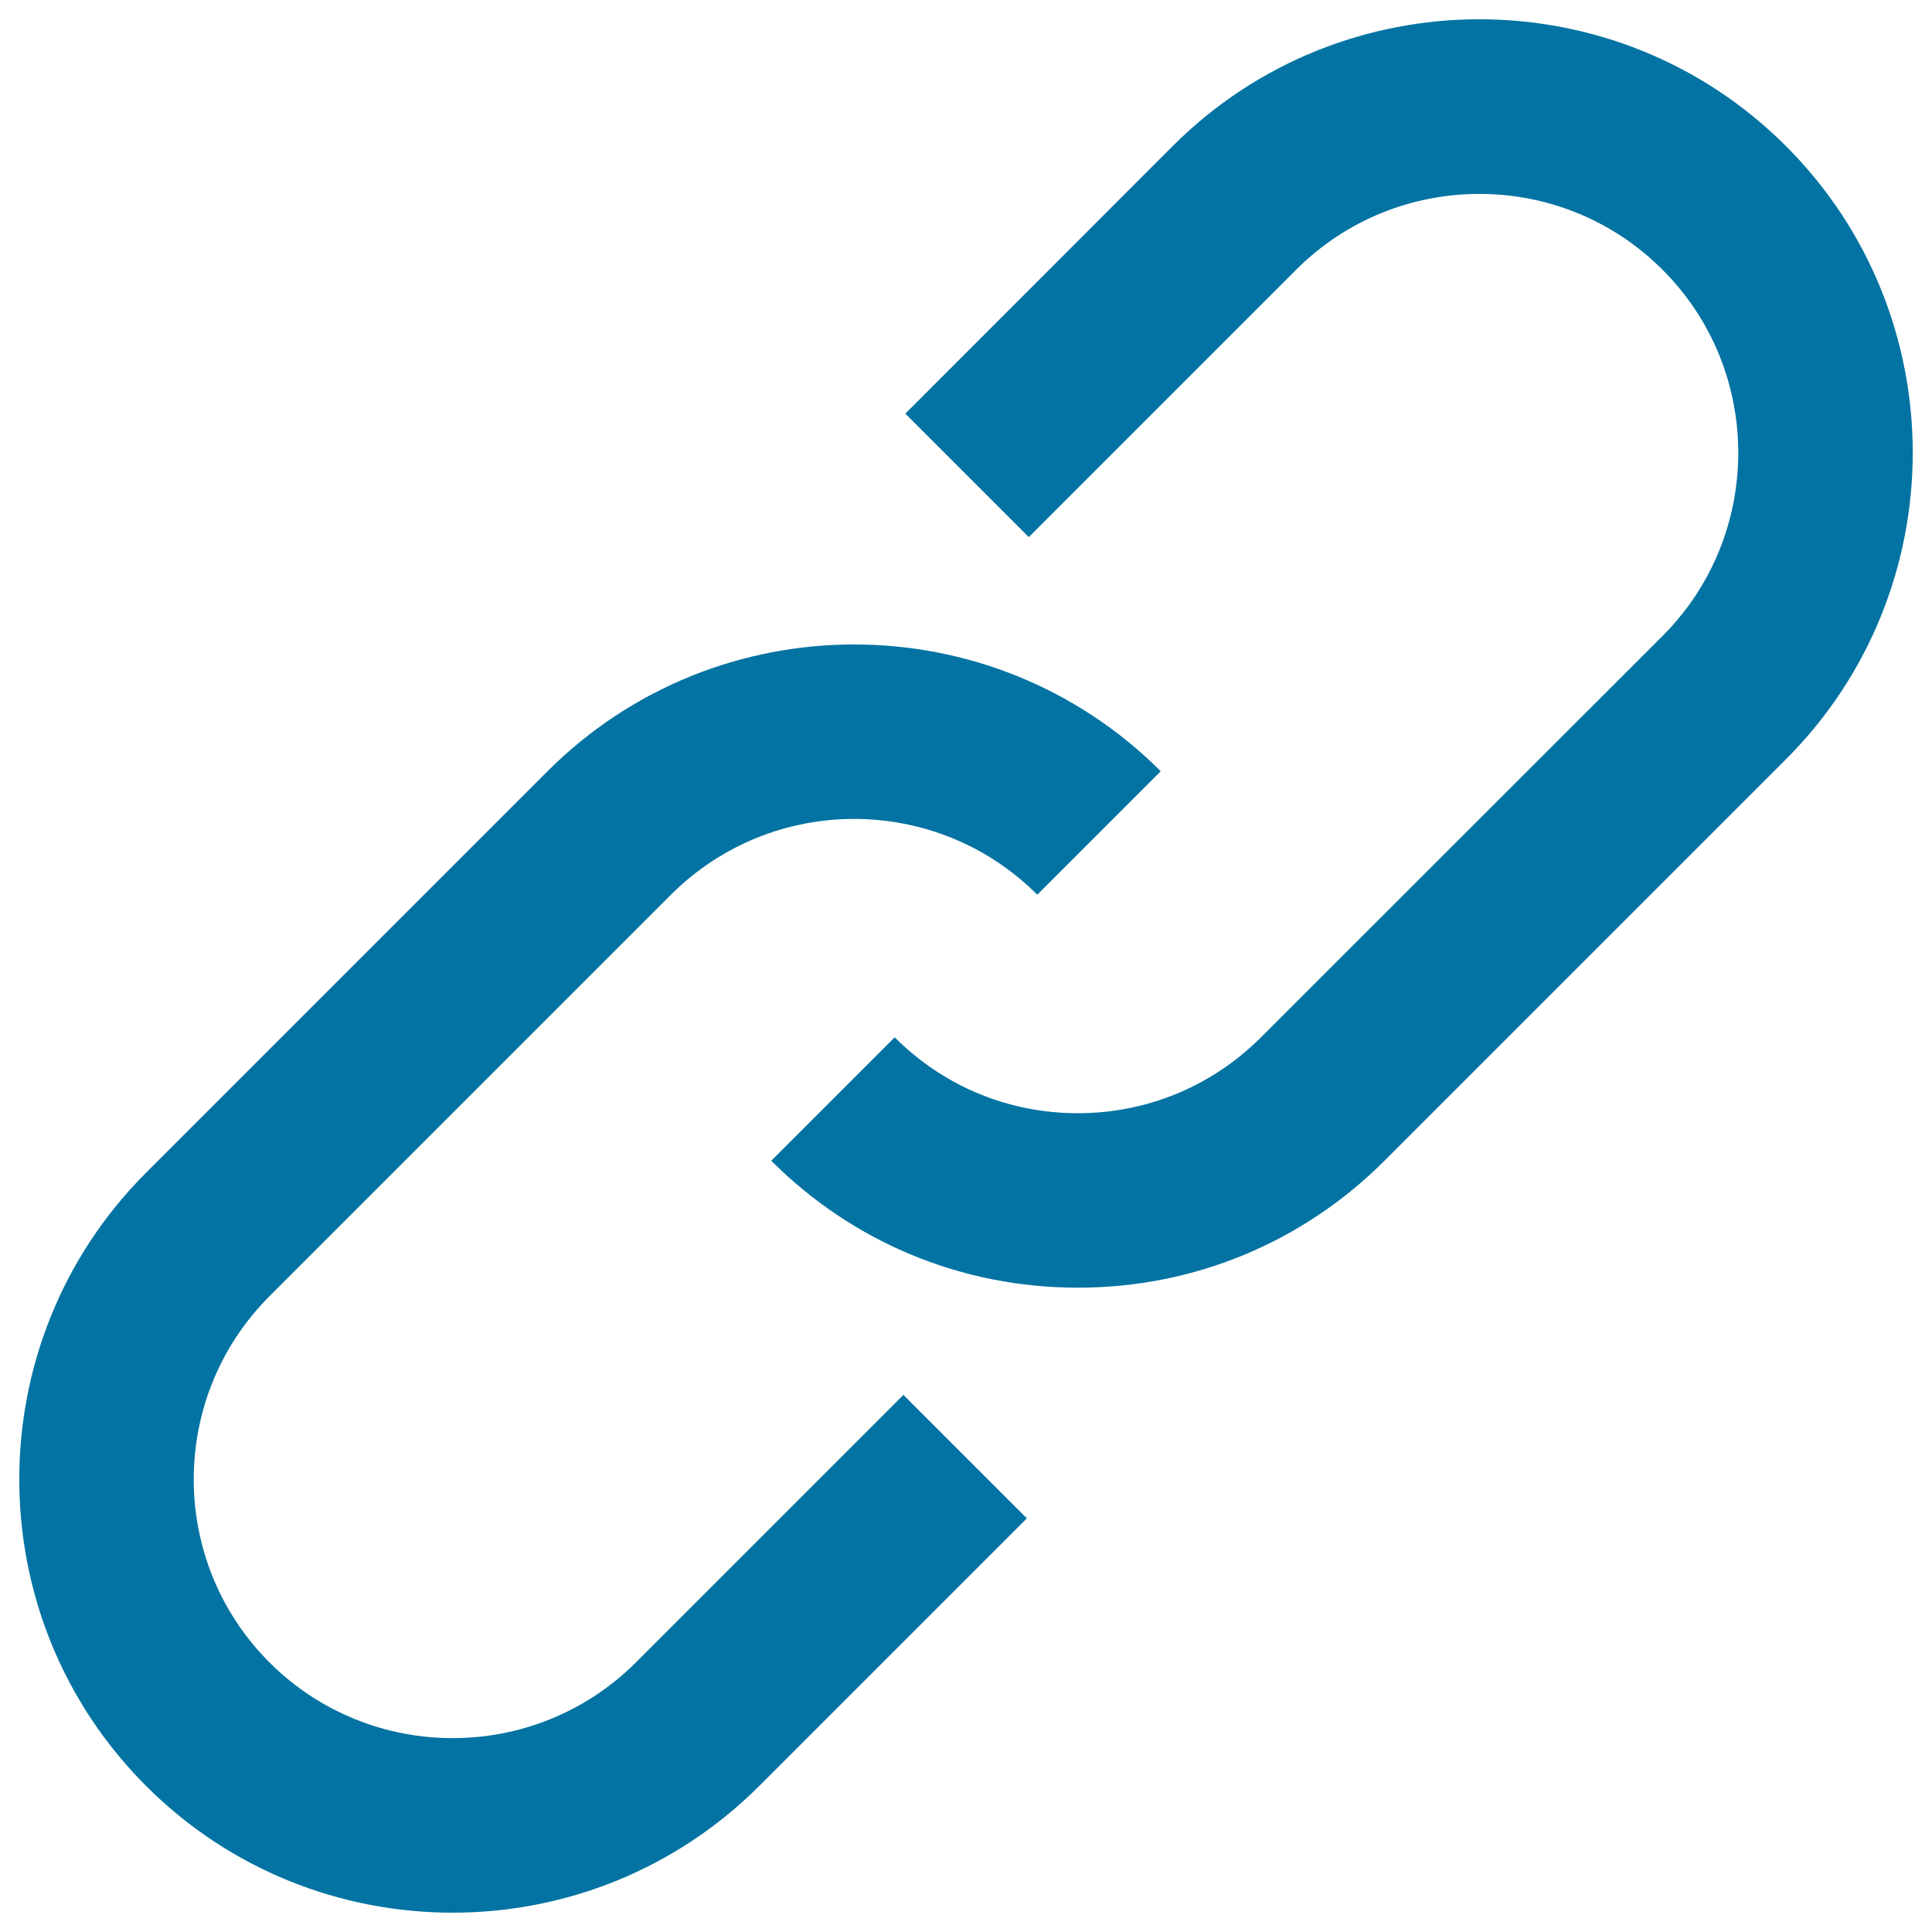
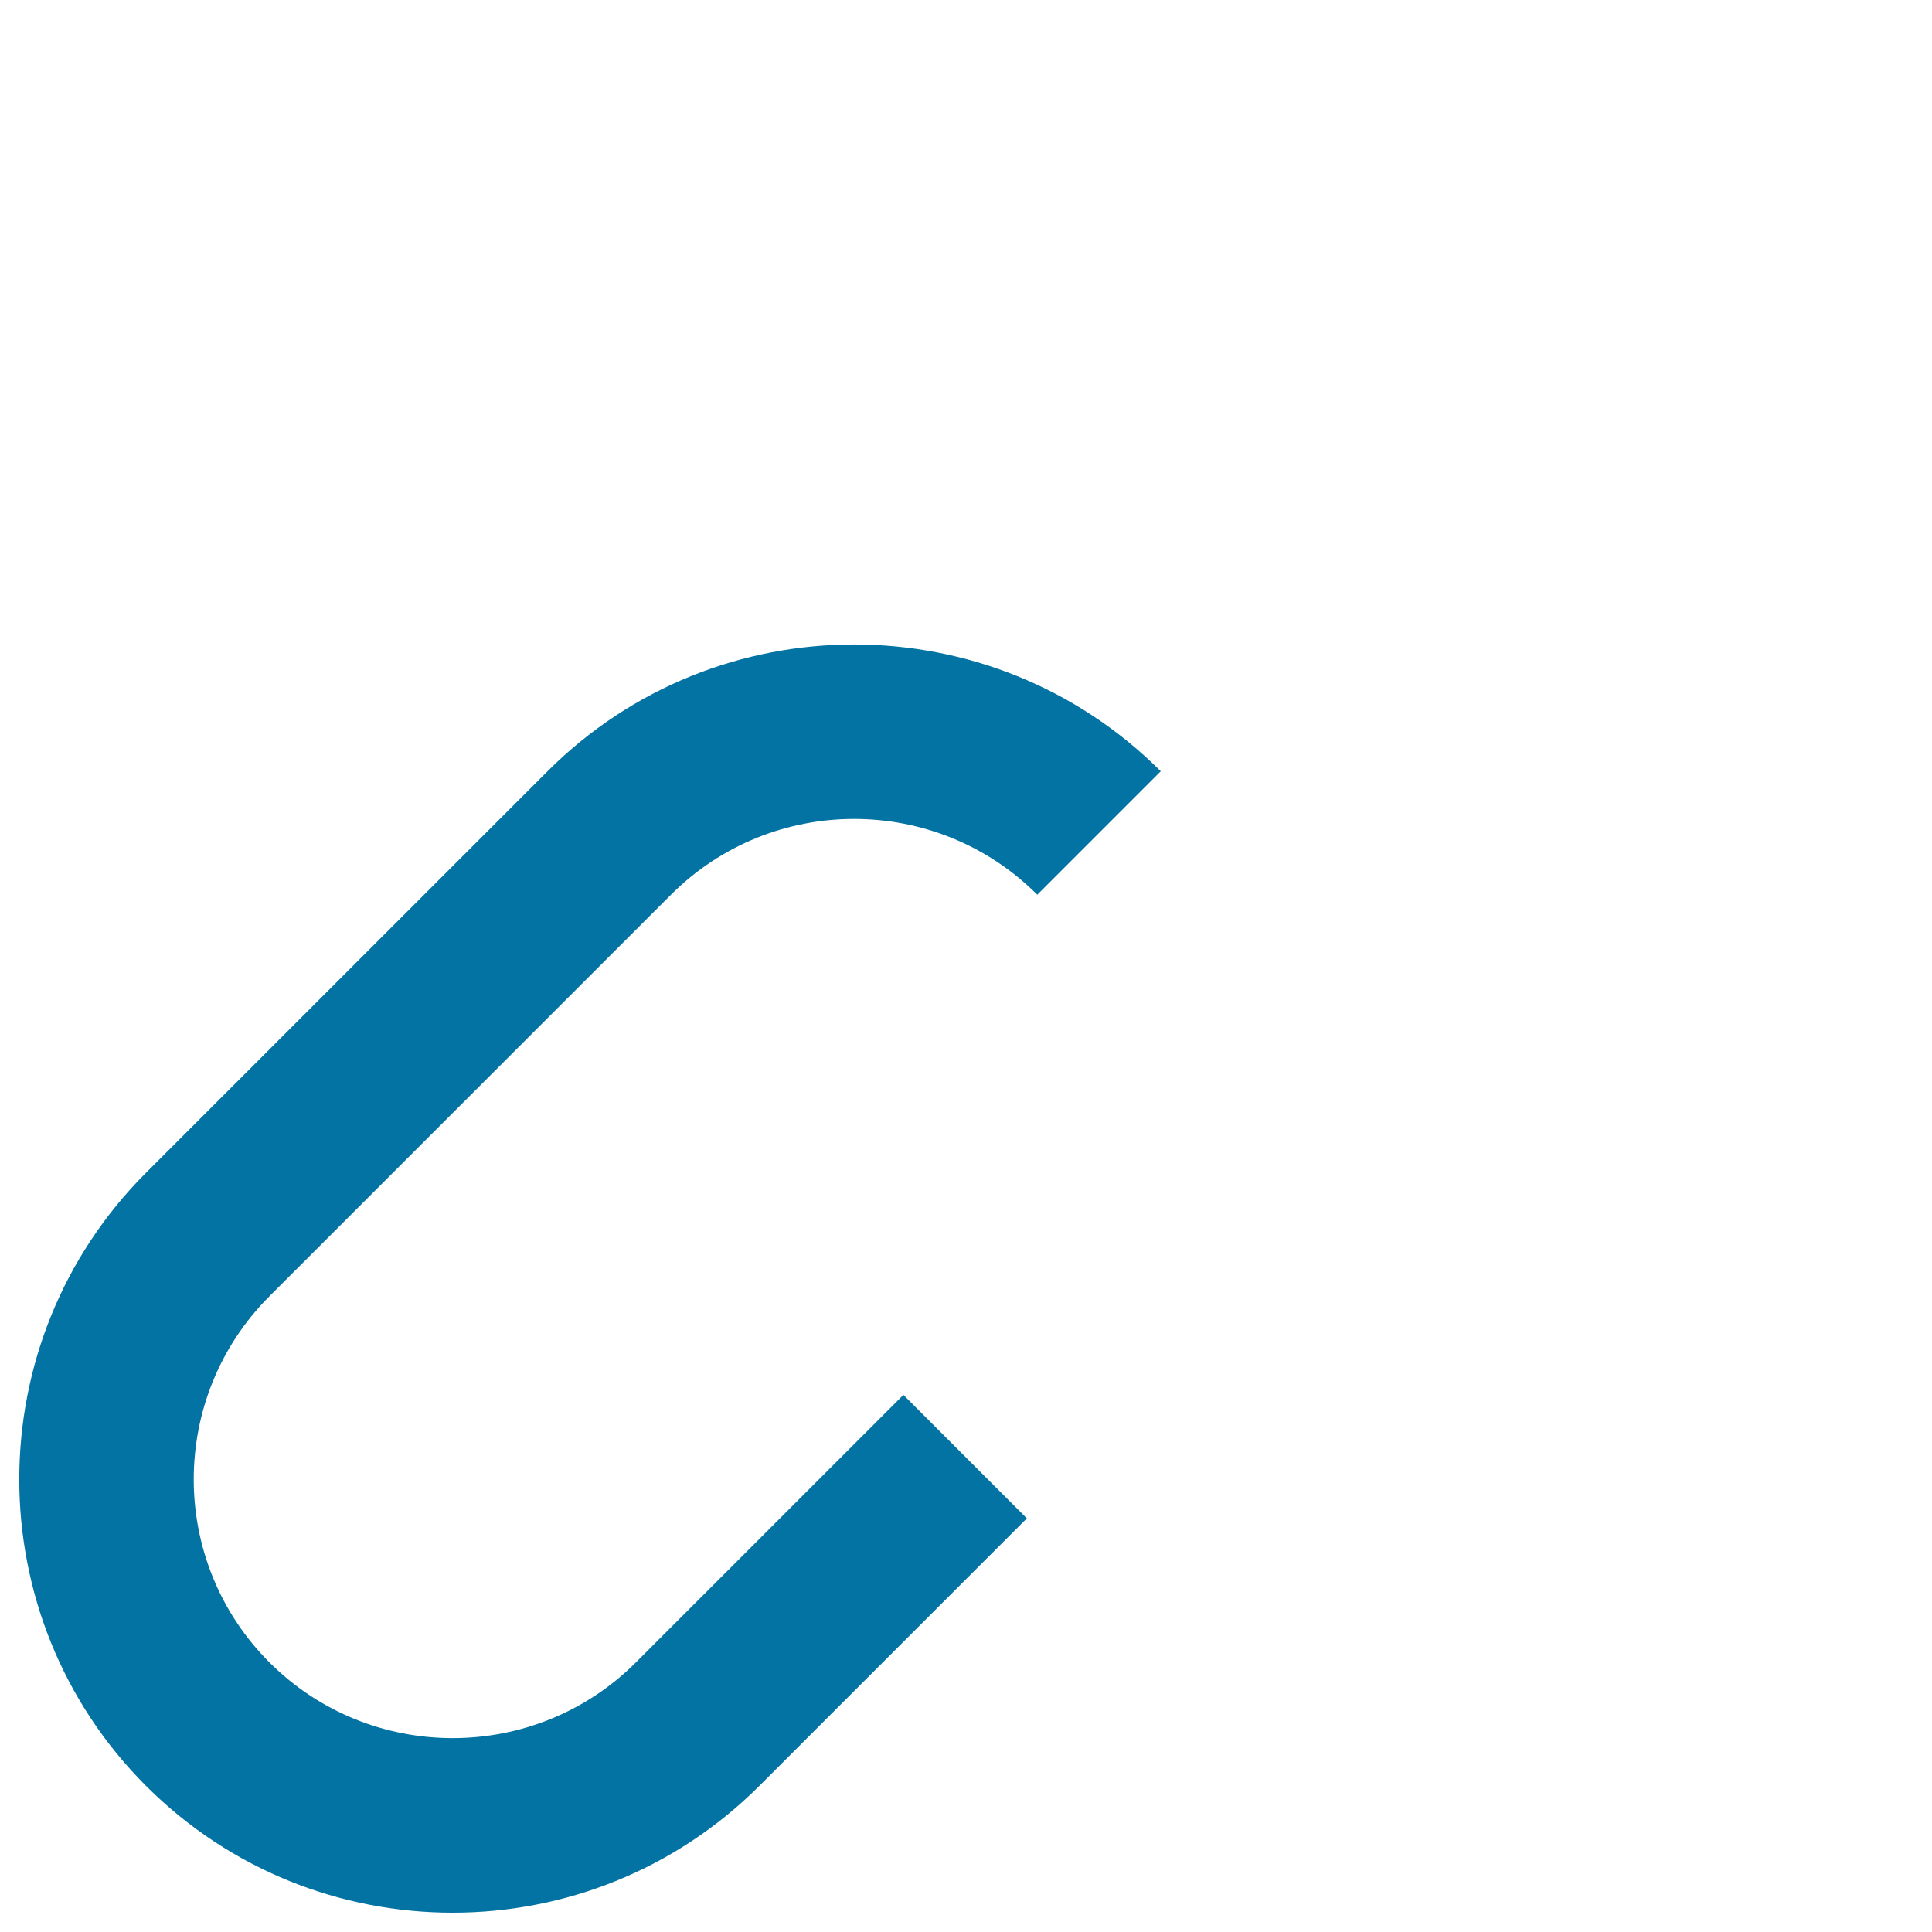
<svg xmlns="http://www.w3.org/2000/svg" viewBox="0 0 1000 1000" style="fill:#0273a2">
  <title>Link SVG icon</title>
  <g>
-     <path d="M924.4,75.6c-87.5-87.5-229.9-87.5-317.4,0l0,0L468.6,214.1l63.9,63.9L671,139.5l0,0c52.3-52.2,137.3-52.2,189.5,0.1c52.3,52.2,52.3,137.3,0,189.6L652.7,536.9c-25.3,25.3-59,39.3-94.8,39.3c-35.8,0-69.5-13.9-94.8-39.3l-63.9,63.9c42.4,42.4,98.7,65.7,158.7,65.7c59.9,0,116.3-23.3,158.7-65.7L924.4,393C1011.9,305.5,1011.9,163.1,924.4,75.6z" />
    <path d="M329.1,860.5L329.1,860.5c-52.3,52.2-137.3,52.2-189.6,0c-52.3-52.3-52.3-137.3,0-189.6l207.8-207.8c52.3-52.3,137.3-52.3,189.6,0l63.9-63.9c-87.5-87.5-229.9-87.5-317.4,0L75.6,607c-87.5,87.5-87.5,229.9,0,317.4c43.8,43.8,101.2,65.6,158.7,65.6c57.5,0,114.9-21.9,158.7-65.6l0,0l138.5-138.5L467.6,722L329.1,860.5z" />
  </g>
</svg>